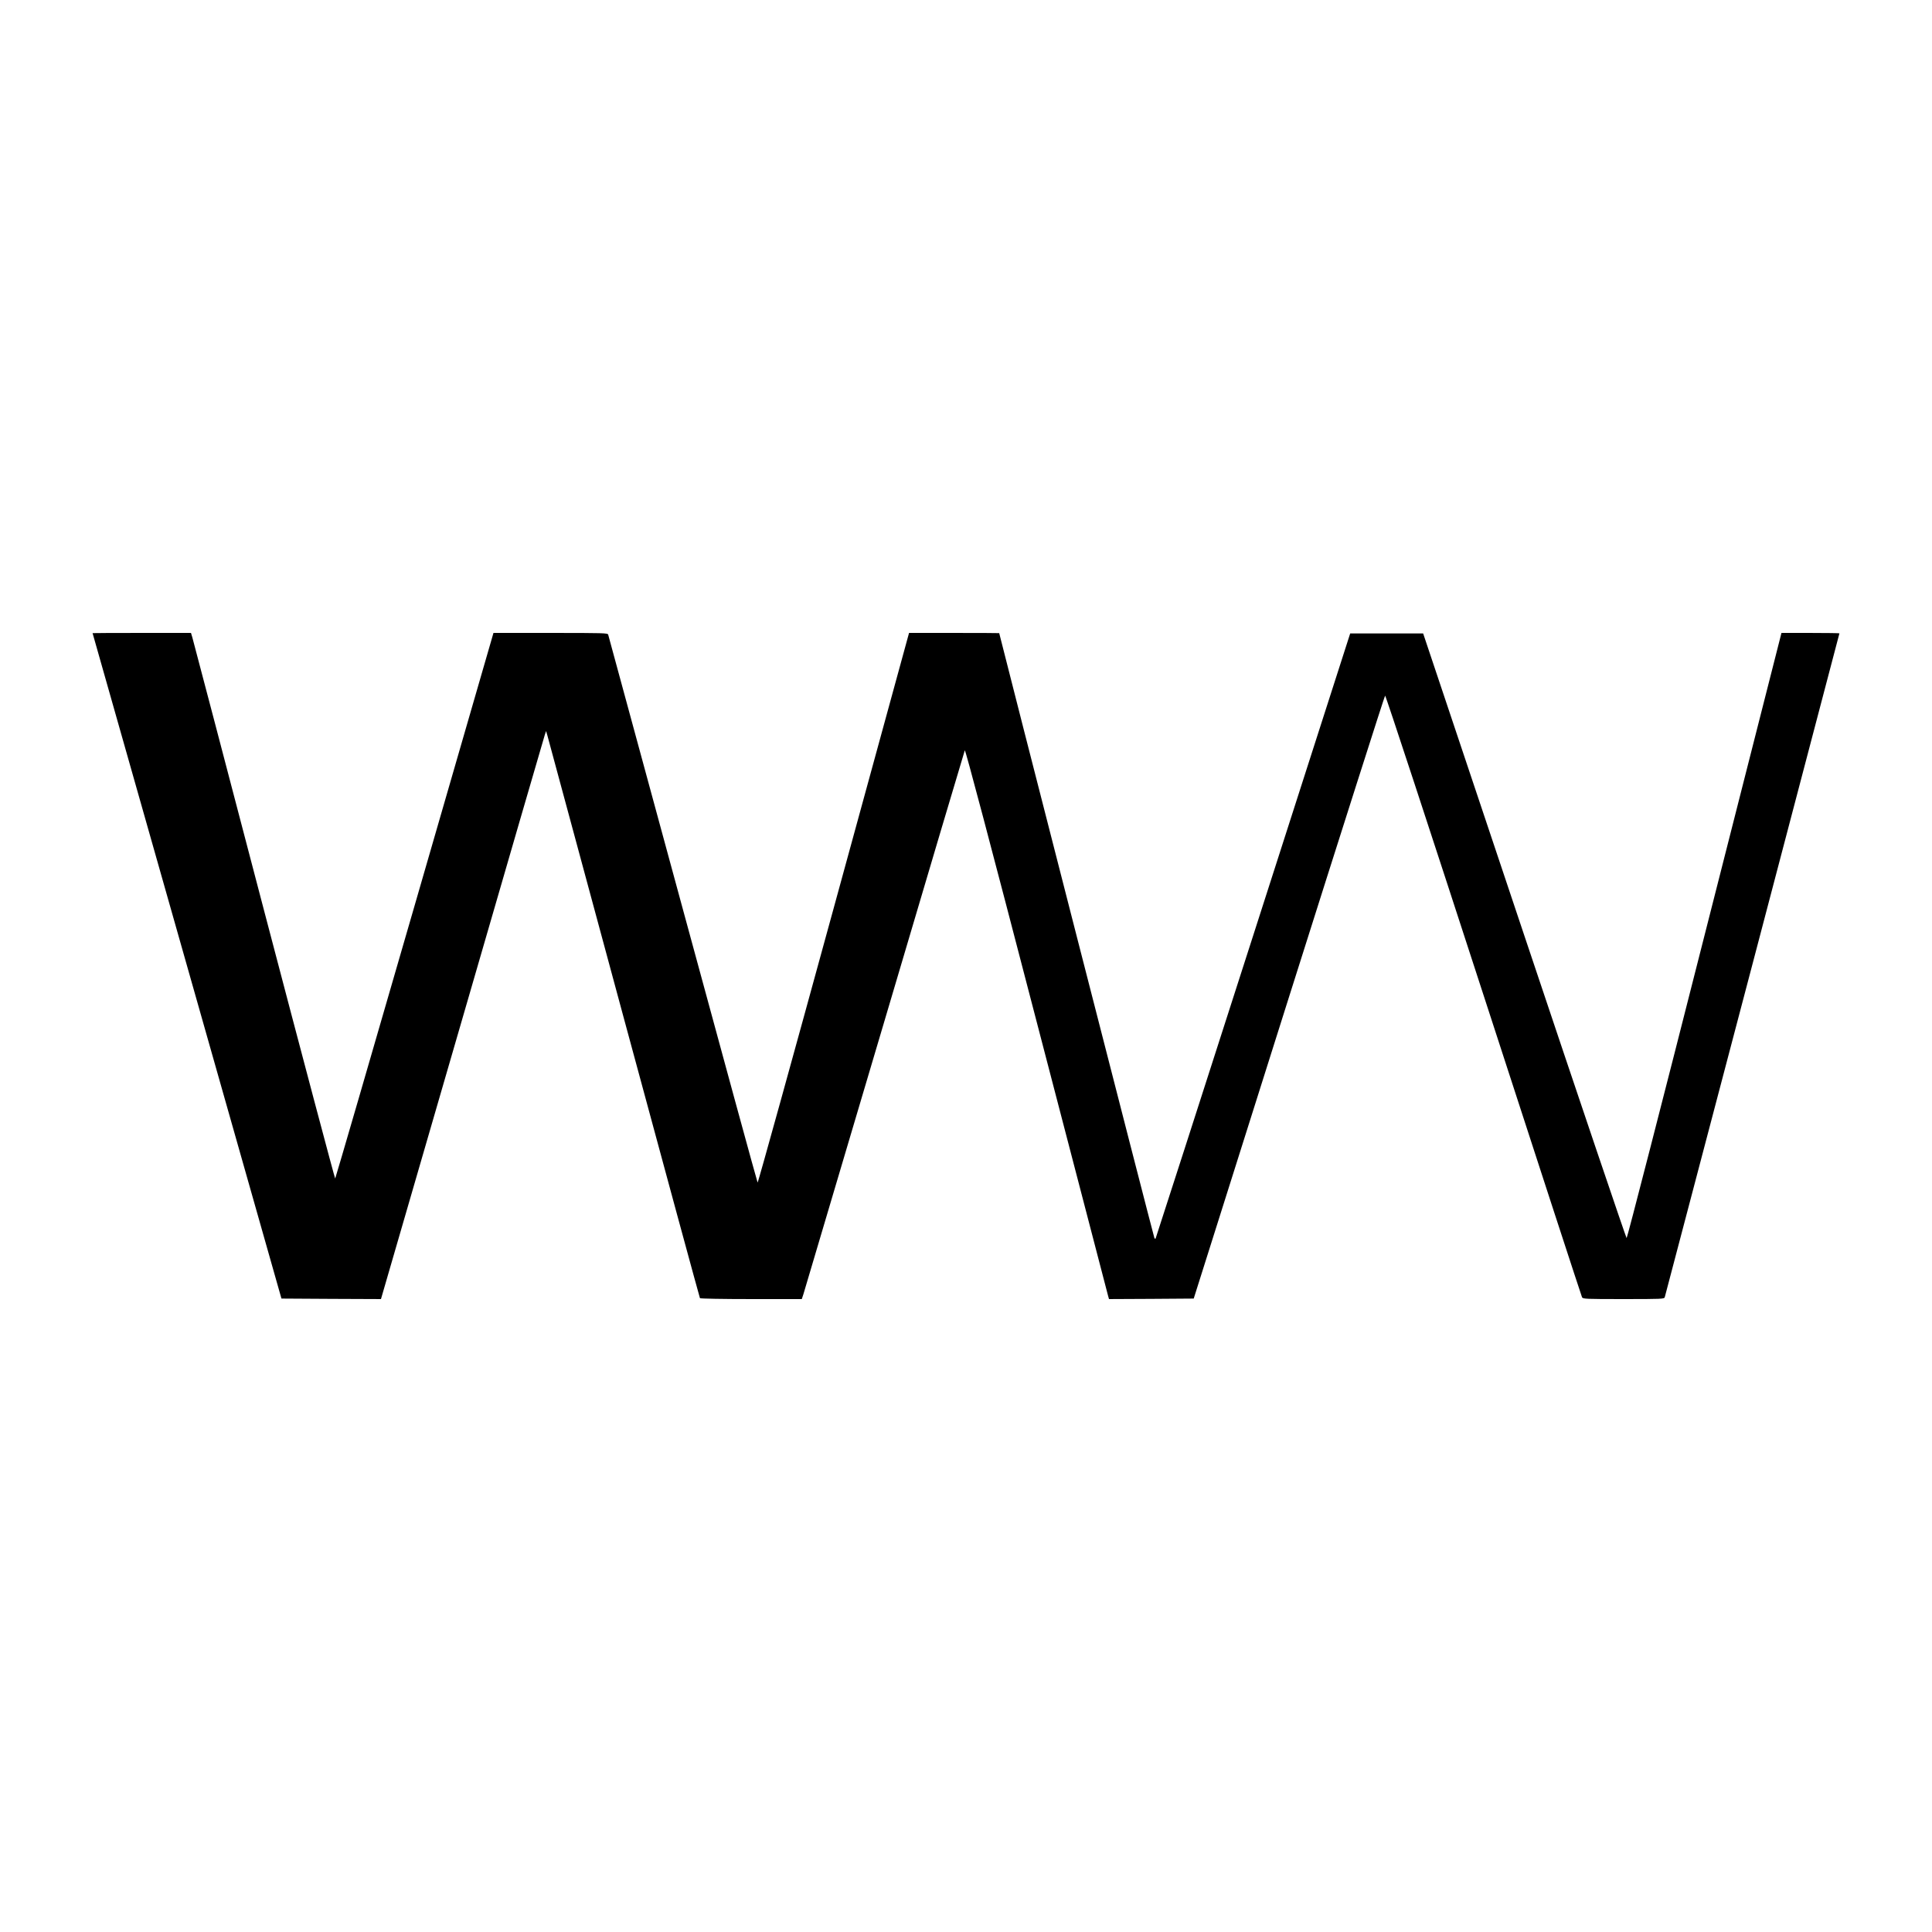
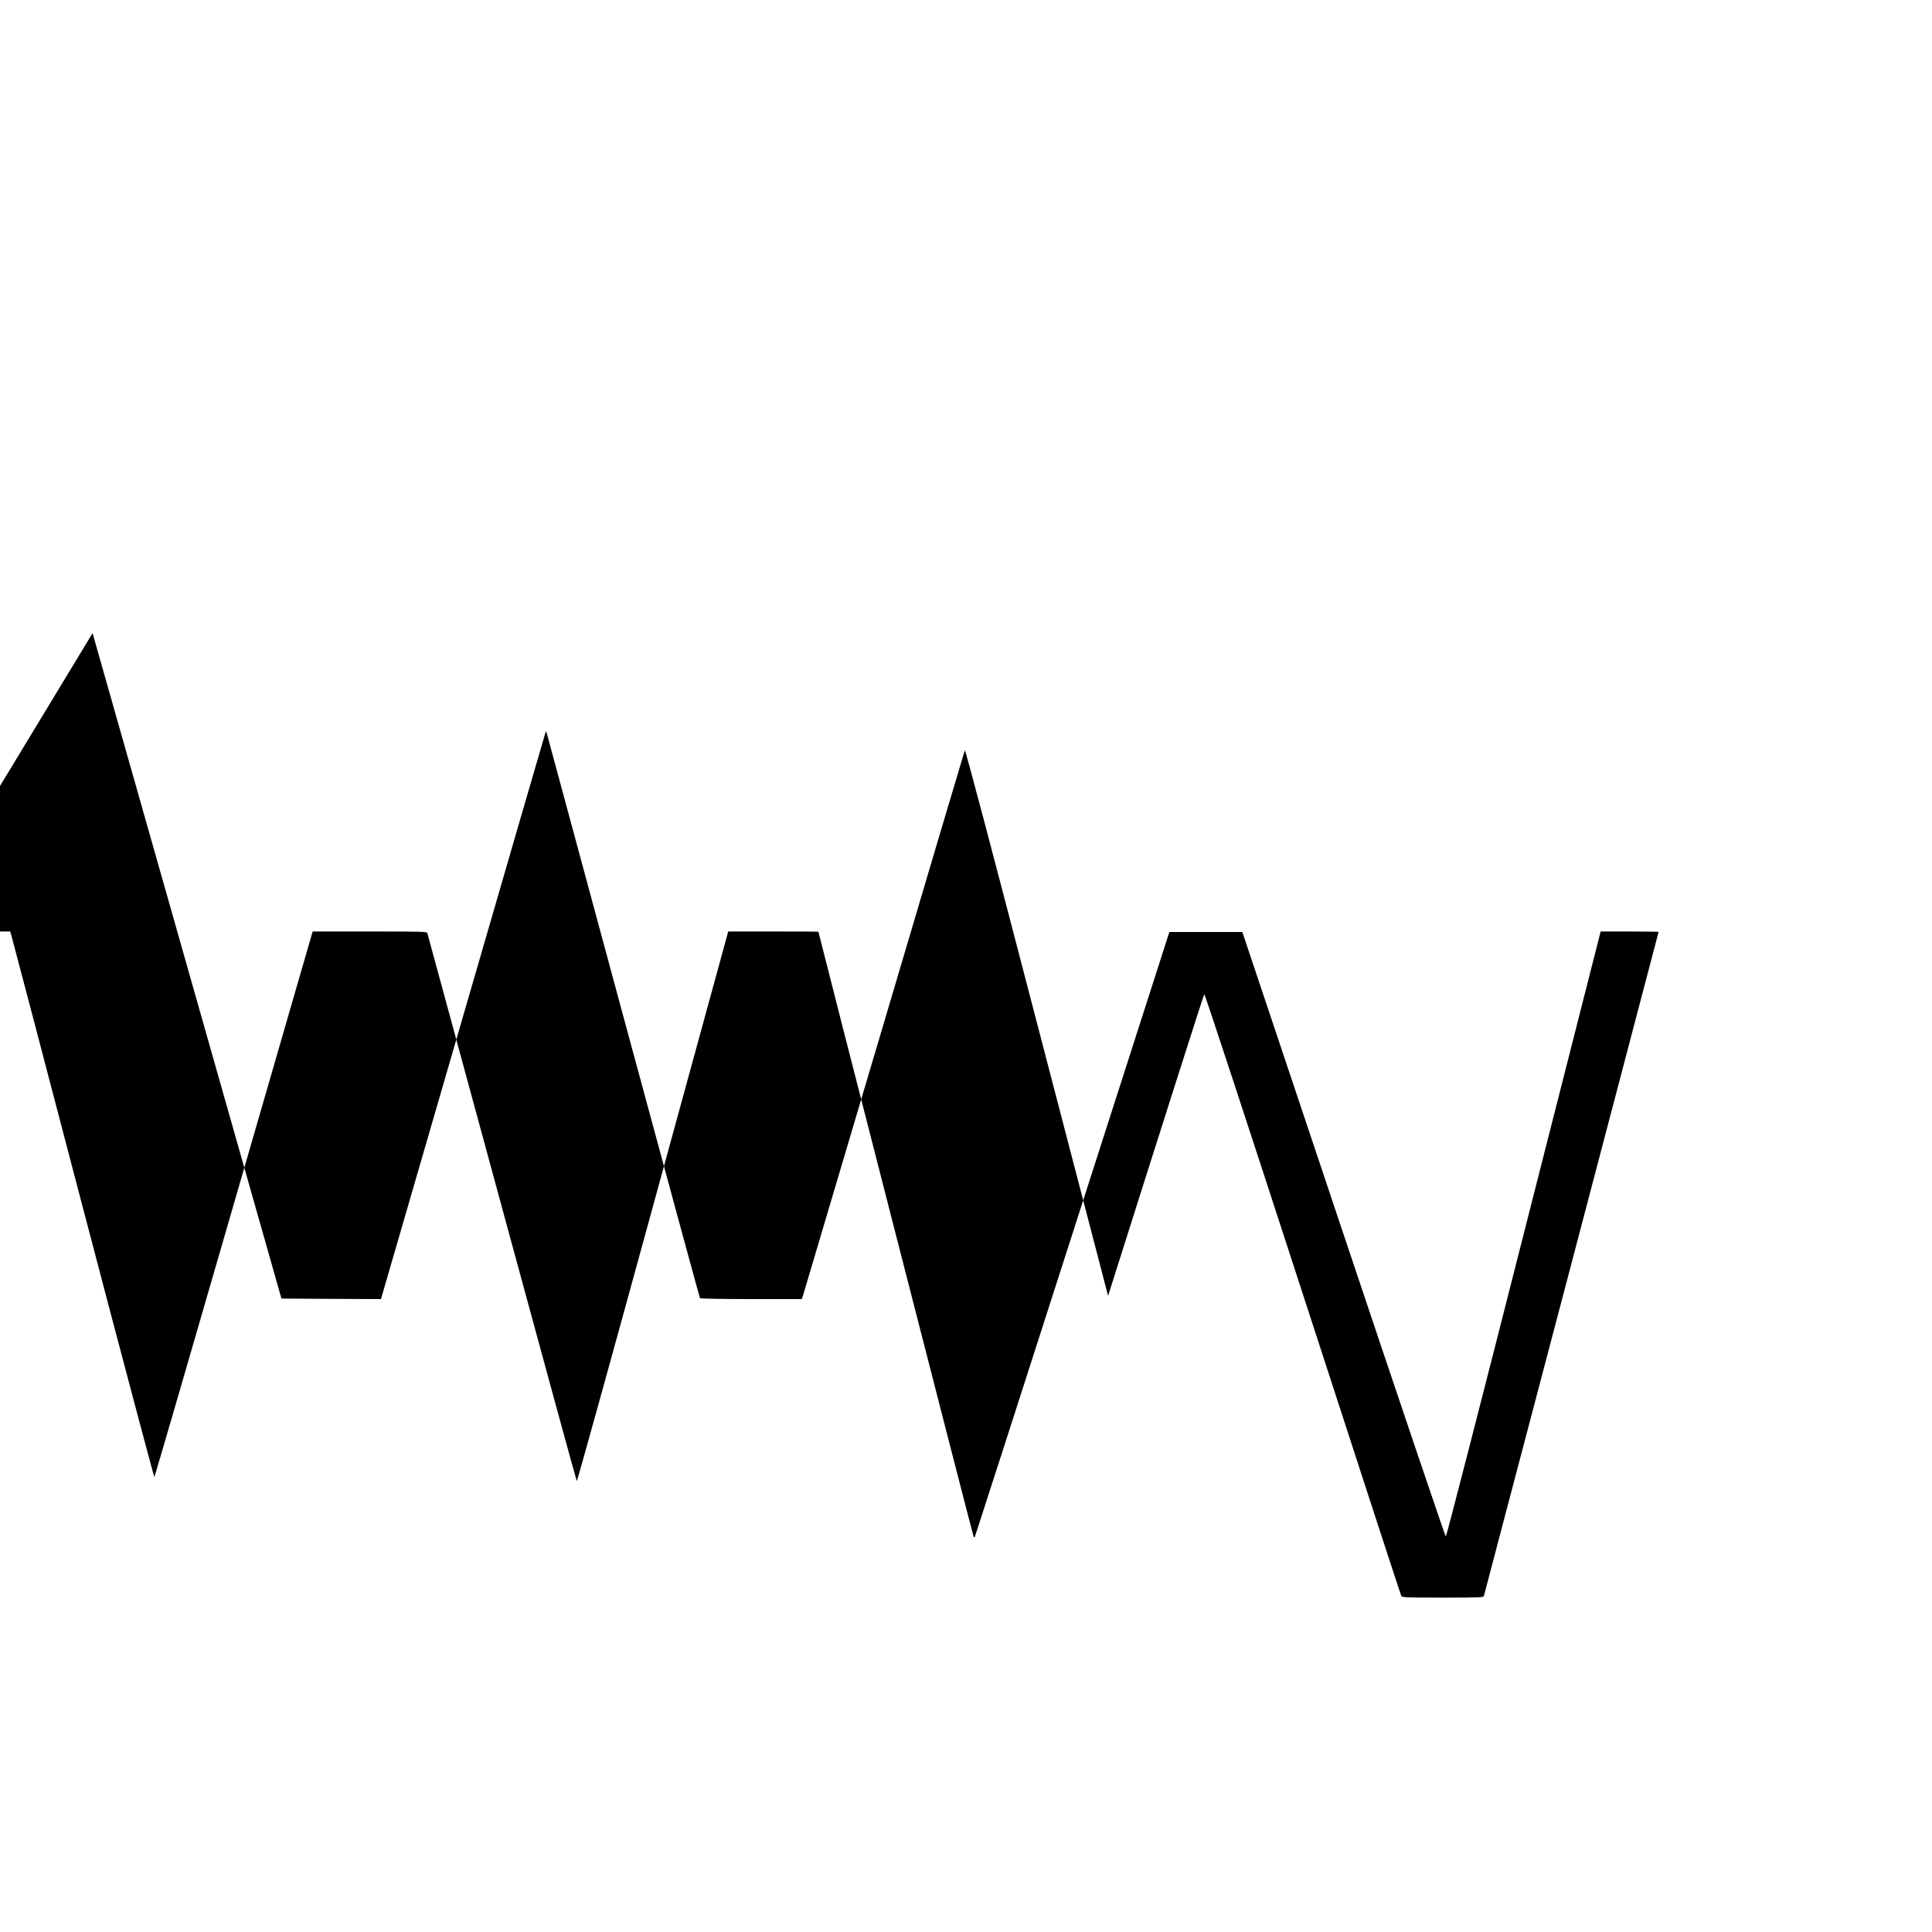
<svg xmlns="http://www.w3.org/2000/svg" version="1.0" width="1920pt" height="1920pt" viewBox="0 0 1920 1920" preserveAspectRatio="xMidYMid meet">
  <g transform="translate(0,1920) scale(0.1,-0.1)" fill="#000000" stroke="none">
-     <path d="M920 12908 c0 -2 423 -1490 939 -3308 l938 -3305 495 -3 494 -2 809 2787 c444 1534 814 2804 820 2823 l12 35 13 -45 c6 -25 349 -1291 761 -2814 412 -1523 752 -2773 755 -2777 3 -5 232 -9 509 -9 l503 0 16 48 c8 26 371 1249 806 2717 434 1469 794 2678 798 2688 5 13 245 -893 711 -2685 387 -1486 708 -2718 713 -2736 l9 -32 421 2 421 3 946 2994 c521 1647 951 2996 956 2998 6 2 446 -1339 979 -2979 533 -1641 973 -2991 978 -3000 8 -17 38 -18 413 -18 376 0 404 1 409 18 8 25 1736 6594 1736 6598 0 2 -130 4 -288 4 l-288 0 -765 -3007 c-420 -1655 -768 -3007 -774 -3007 -5 1 -463 1354 -1016 3005 l-1006 3004 -363 0 -362 0 -965 -3005 c-531 -1653 -967 -3007 -969 -3009 -2 -2 -7 -1 -11 3 -5 4 -1541 5994 -1543 6014 0 1 -202 2 -448 2 l-448 0 -749 -2735 c-412 -1504 -752 -2732 -756 -2727 -4 4 -338 1227 -743 2717 -406 1491 -739 2718 -742 2728 -5 16 -41 17 -573 17 l-567 0 -783 -2707 c-431 -1490 -786 -2711 -790 -2715 -3 -4 -321 1193 -706 2660 -384 1467 -705 2688 -713 2715 l-14 47 -489 0 c-269 0 -489 -1 -489 -2z" />
+     <path d="M920 12908 c0 -2 423 -1490 939 -3308 l938 -3305 495 -3 494 -2 809 2787 c444 1534 814 2804 820 2823 l12 35 13 -45 c6 -25 349 -1291 761 -2814 412 -1523 752 -2773 755 -2777 3 -5 232 -9 509 -9 l503 0 16 48 c8 26 371 1249 806 2717 434 1469 794 2678 798 2688 5 13 245 -893 711 -2685 387 -1486 708 -2718 713 -2736 c521 1647 951 2996 956 2998 6 2 446 -1339 979 -2979 533 -1641 973 -2991 978 -3000 8 -17 38 -18 413 -18 376 0 404 1 409 18 8 25 1736 6594 1736 6598 0 2 -130 4 -288 4 l-288 0 -765 -3007 c-420 -1655 -768 -3007 -774 -3007 -5 1 -463 1354 -1016 3005 l-1006 3004 -363 0 -362 0 -965 -3005 c-531 -1653 -967 -3007 -969 -3009 -2 -2 -7 -1 -11 3 -5 4 -1541 5994 -1543 6014 0 1 -202 2 -448 2 l-448 0 -749 -2735 c-412 -1504 -752 -2732 -756 -2727 -4 4 -338 1227 -743 2717 -406 1491 -739 2718 -742 2728 -5 16 -41 17 -573 17 l-567 0 -783 -2707 c-431 -1490 -786 -2711 -790 -2715 -3 -4 -321 1193 -706 2660 -384 1467 -705 2688 -713 2715 l-14 47 -489 0 c-269 0 -489 -1 -489 -2z" />
  </g>
</svg>